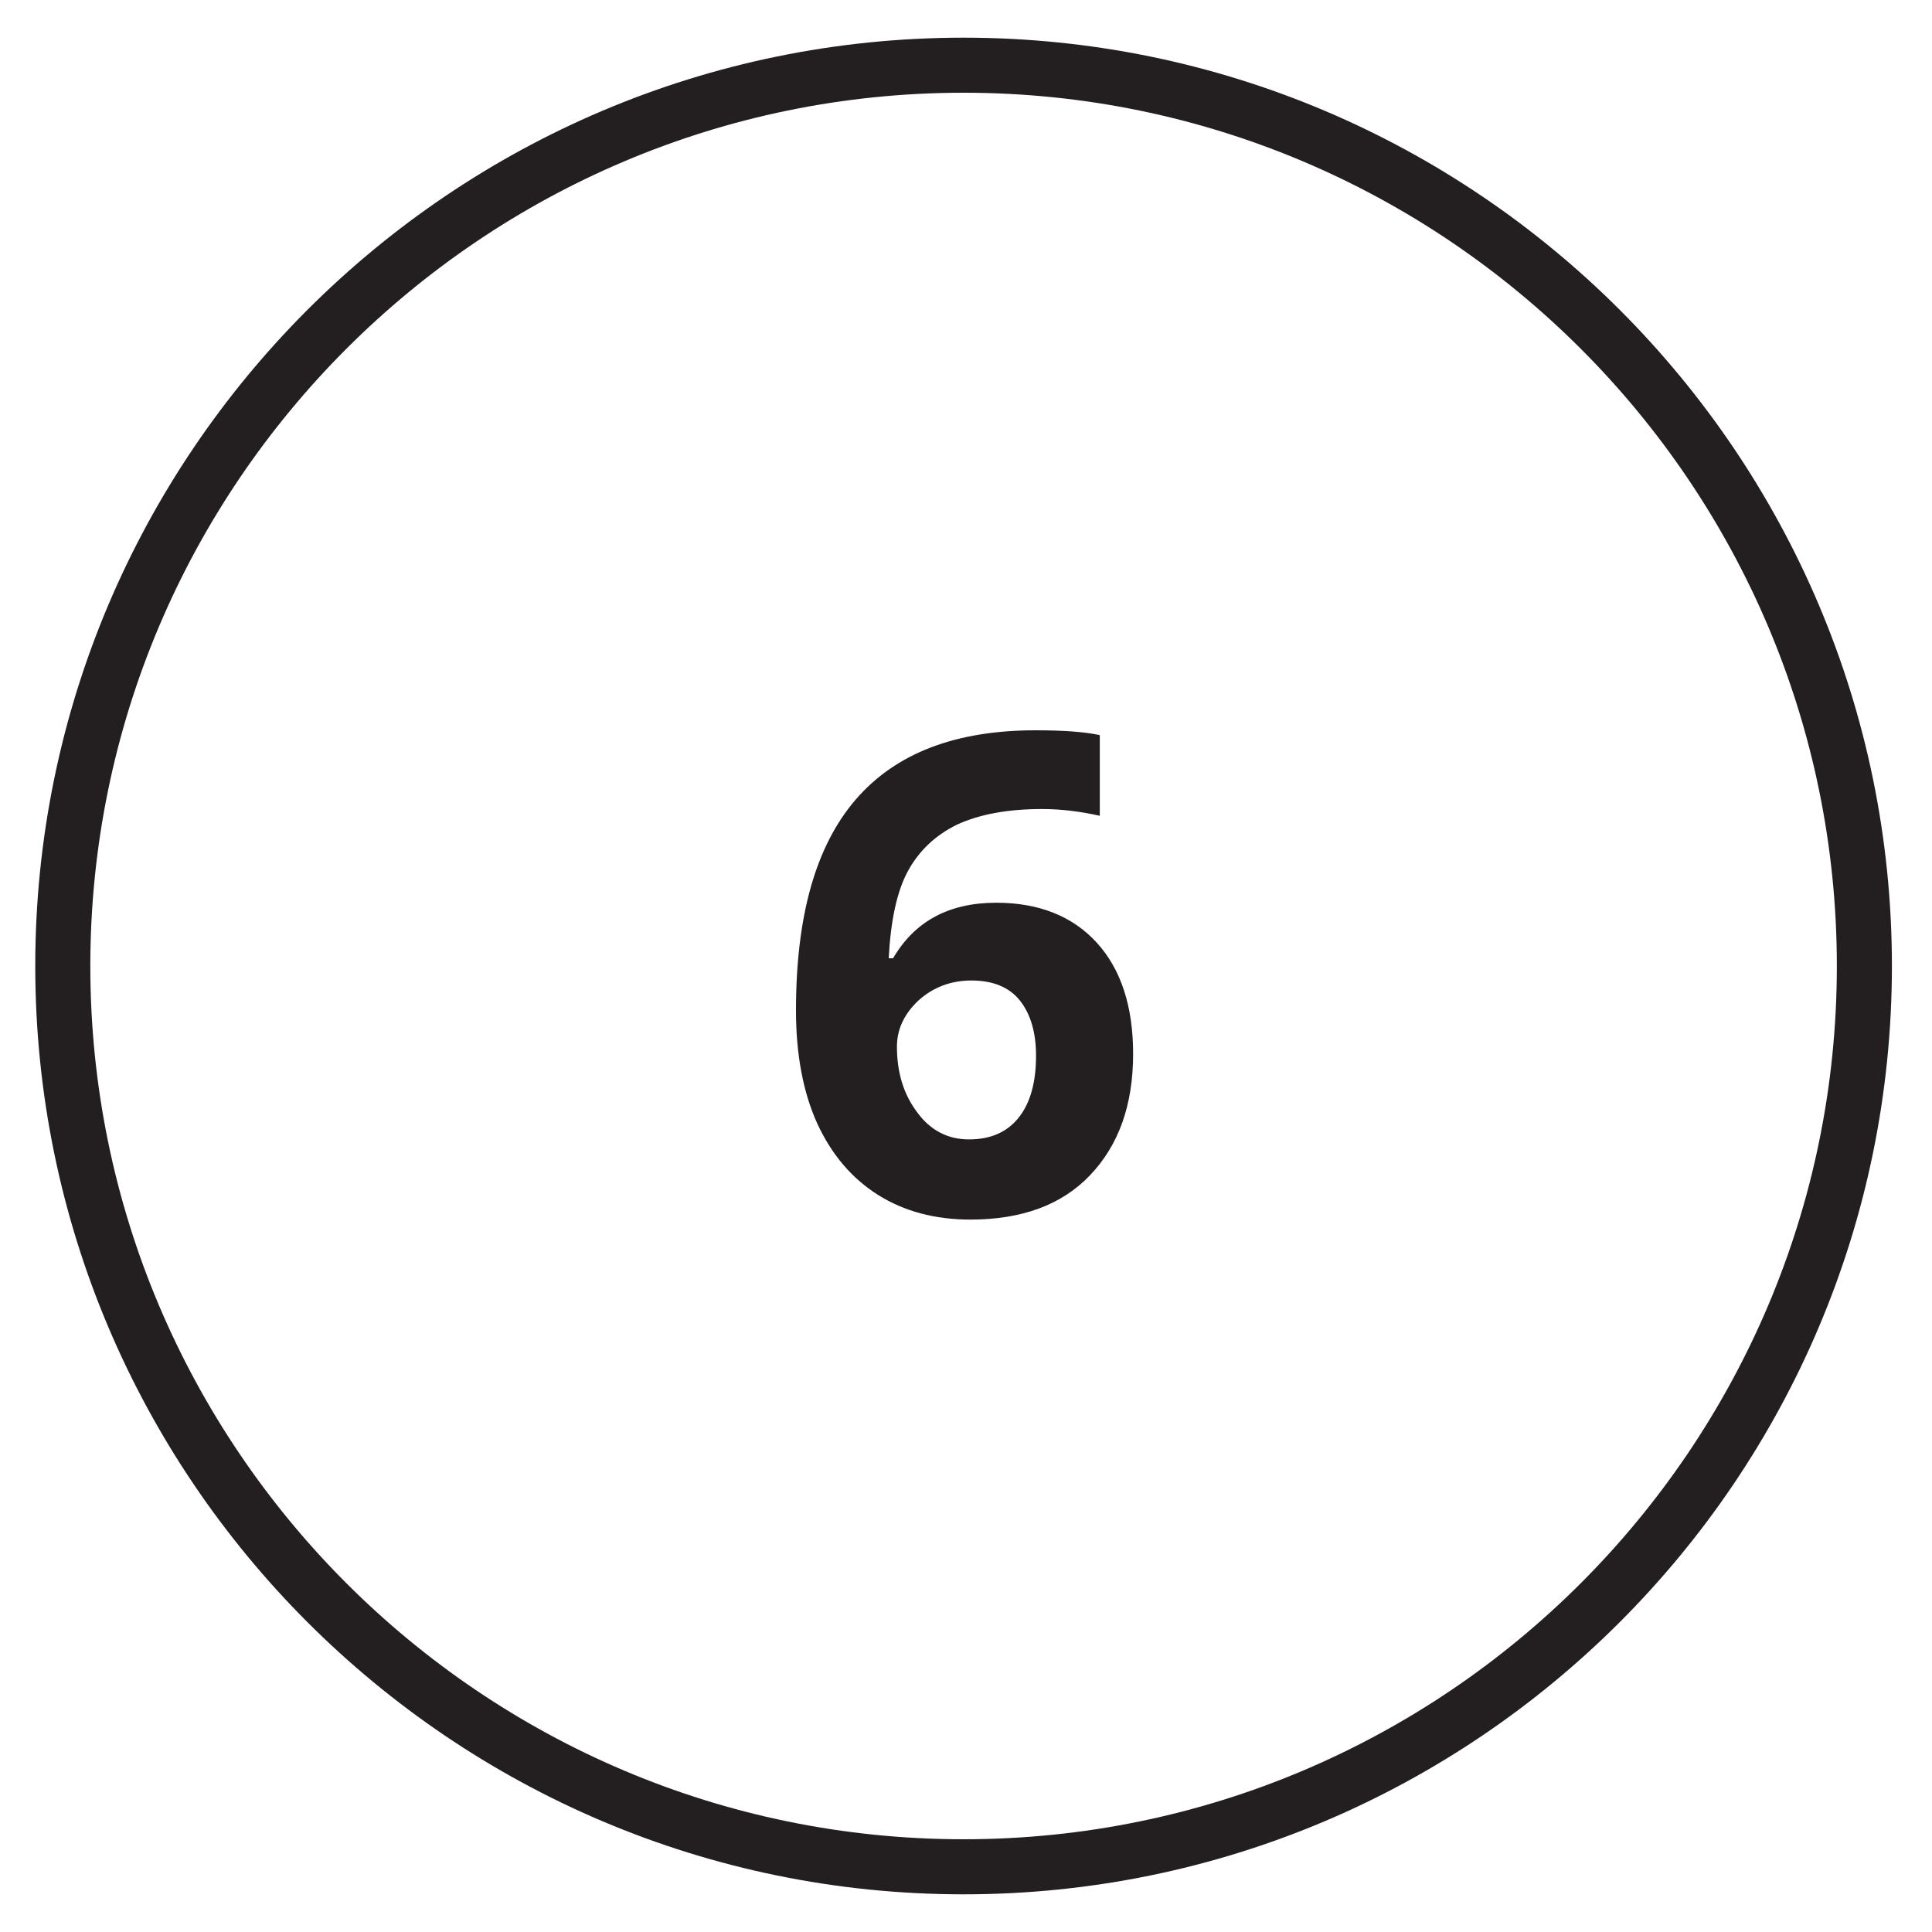
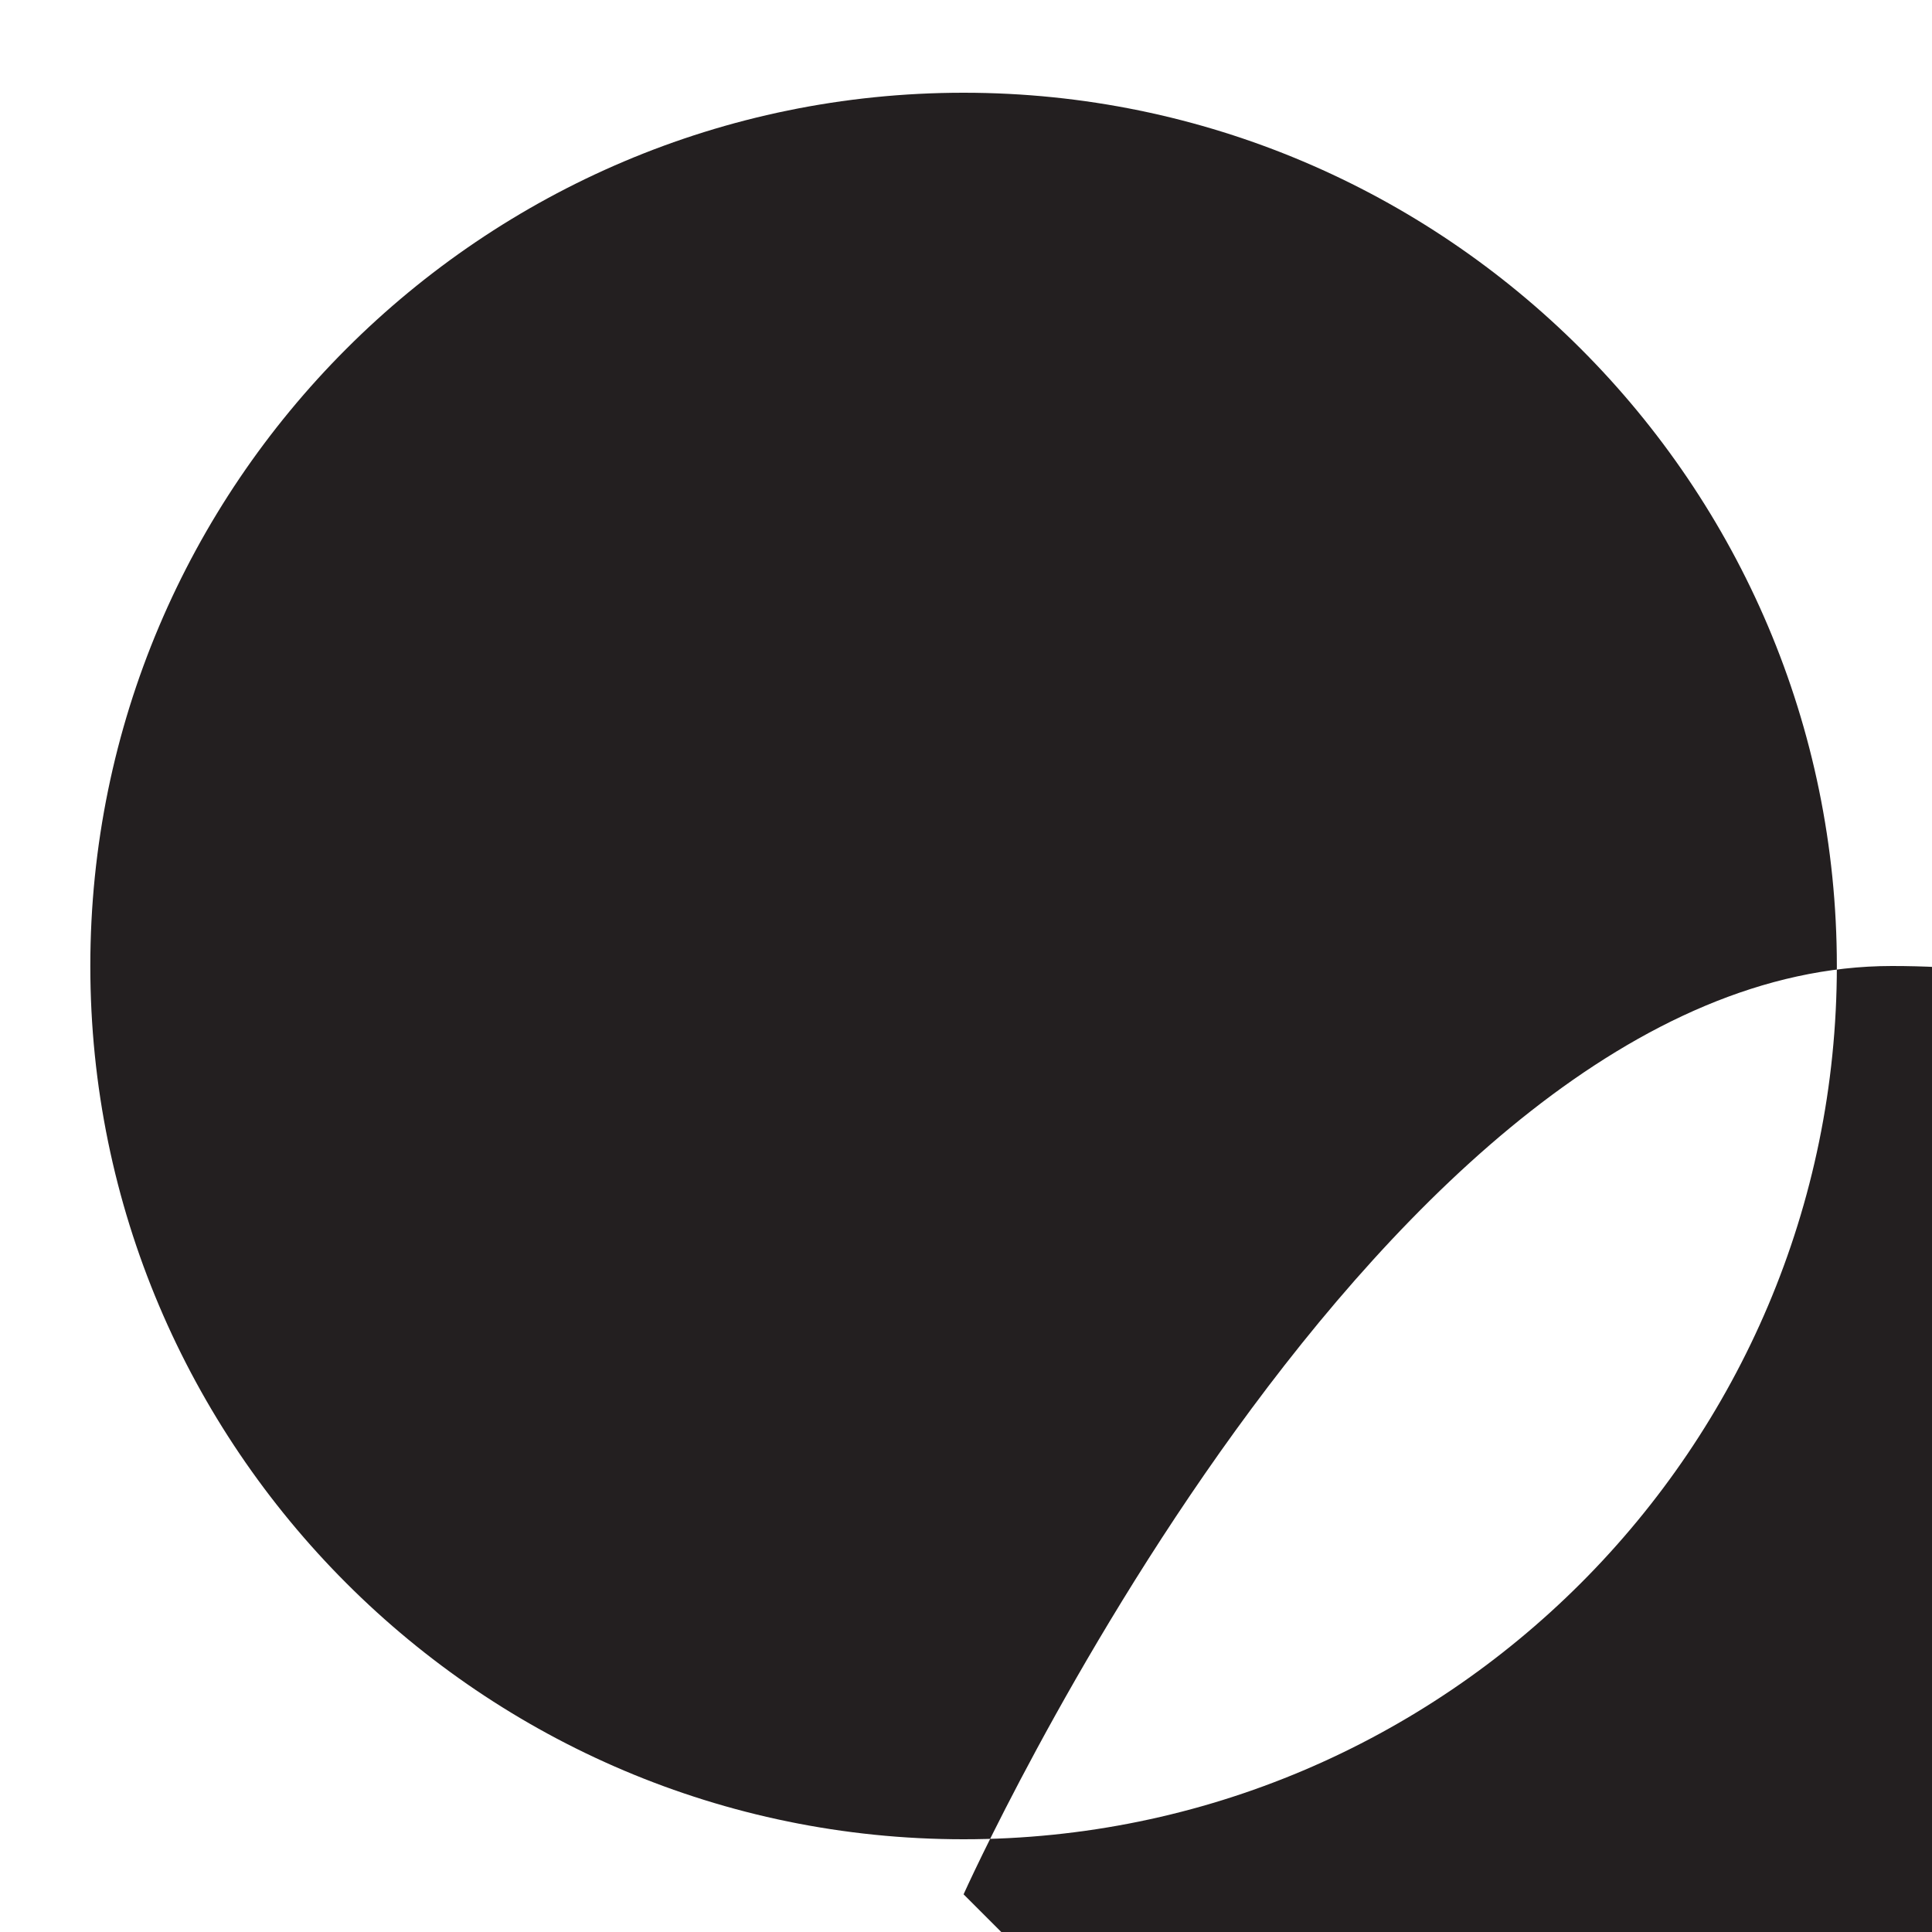
<svg xmlns="http://www.w3.org/2000/svg" enable-background="new 0 0 400 400" fill="#000000" id="Layer_1" version="1.1" viewBox="0 0 400 400" x="0px" xml:space="preserve" y="0px">
  <g>
    <g id="change1_1">
-       <path d="m199.5 392.2c-106 0-192.2-86.2-192.2-192.2s86.2-192.2 192.2-192.2 192.2 86.2 192.2 192.2-86.2 192.2-192.2 192.2zm0-373c-99.7 0-180.8 81.1-180.8 180.8s81.1 180.8 180.8 180.8 180.8-81.1 180.8-180.8-81.1-180.8-180.8-180.8z" fill="#231f20" />
+       <path d="m199.5 392.2s86.2-192.2 192.2-192.2 192.2 86.2 192.2 192.2-86.2 192.2-192.2 192.2zm0-373c-99.7 0-180.8 81.1-180.8 180.8s81.1 180.8 180.8 180.8 180.8-81.1 180.8-180.8-81.1-180.8-180.8-180.8z" fill="#231f20" />
    </g>
    <g id="change1_2">
-       <path d="m164.8 209.2c0-19.6 4.1-34.1 12.4-43.7s20.7-14.3 37.2-14.3c5.6 0 10.1 0.3 13.3 1v16.7c-4-0.9-8-1.4-11.9-1.4-7.2 0-13 1.1-17.6 3.2-4.5 2.2-7.9 5.4-10.2 9.6s-3.6 10.3-4 18.1h0.9c4.5-7.7 11.6-11.5 21.4-11.5 8.8 0 15.8 2.8 20.8 8.3s7.5 13.2 7.5 23c0 10.6-3 18.9-8.9 25.1s-14.2 9.2-24.8 9.2c-7.3 0-13.7-1.7-19.1-5.1s-9.6-8.3-12.6-14.8c-2.9-6.4-4.4-14.2-4.4-23.4zm35.8 26.7c4.5 0 7.9-1.5 10.3-4.5s3.6-7.3 3.6-12.8c0-4.8-1.1-8.6-3.3-11.4s-5.6-4.2-10.1-4.2c-4.2 0-7.9 1.4-10.9 4.1-3 2.8-4.5 6-4.5 9.6 0 5.4 1.4 9.9 4.2 13.6 2.7 3.7 6.3 5.6 10.7 5.6z" fill="#231f20" />
-     </g>
+       </g>
  </g>
</svg>